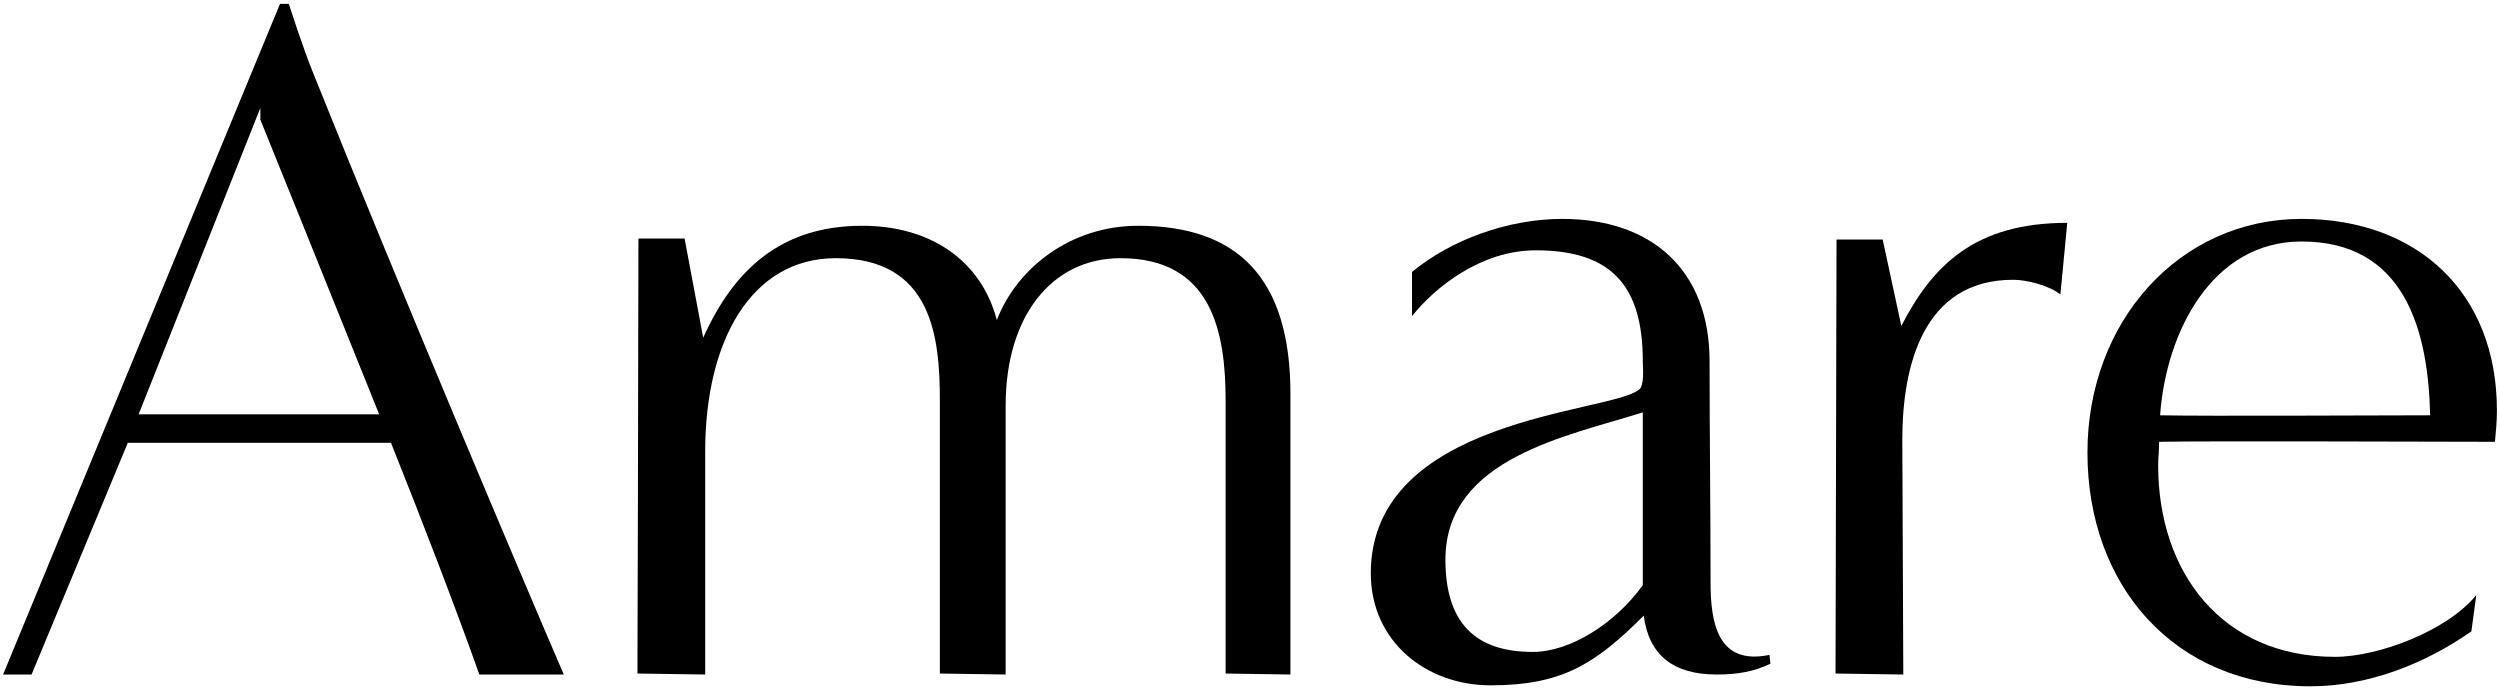
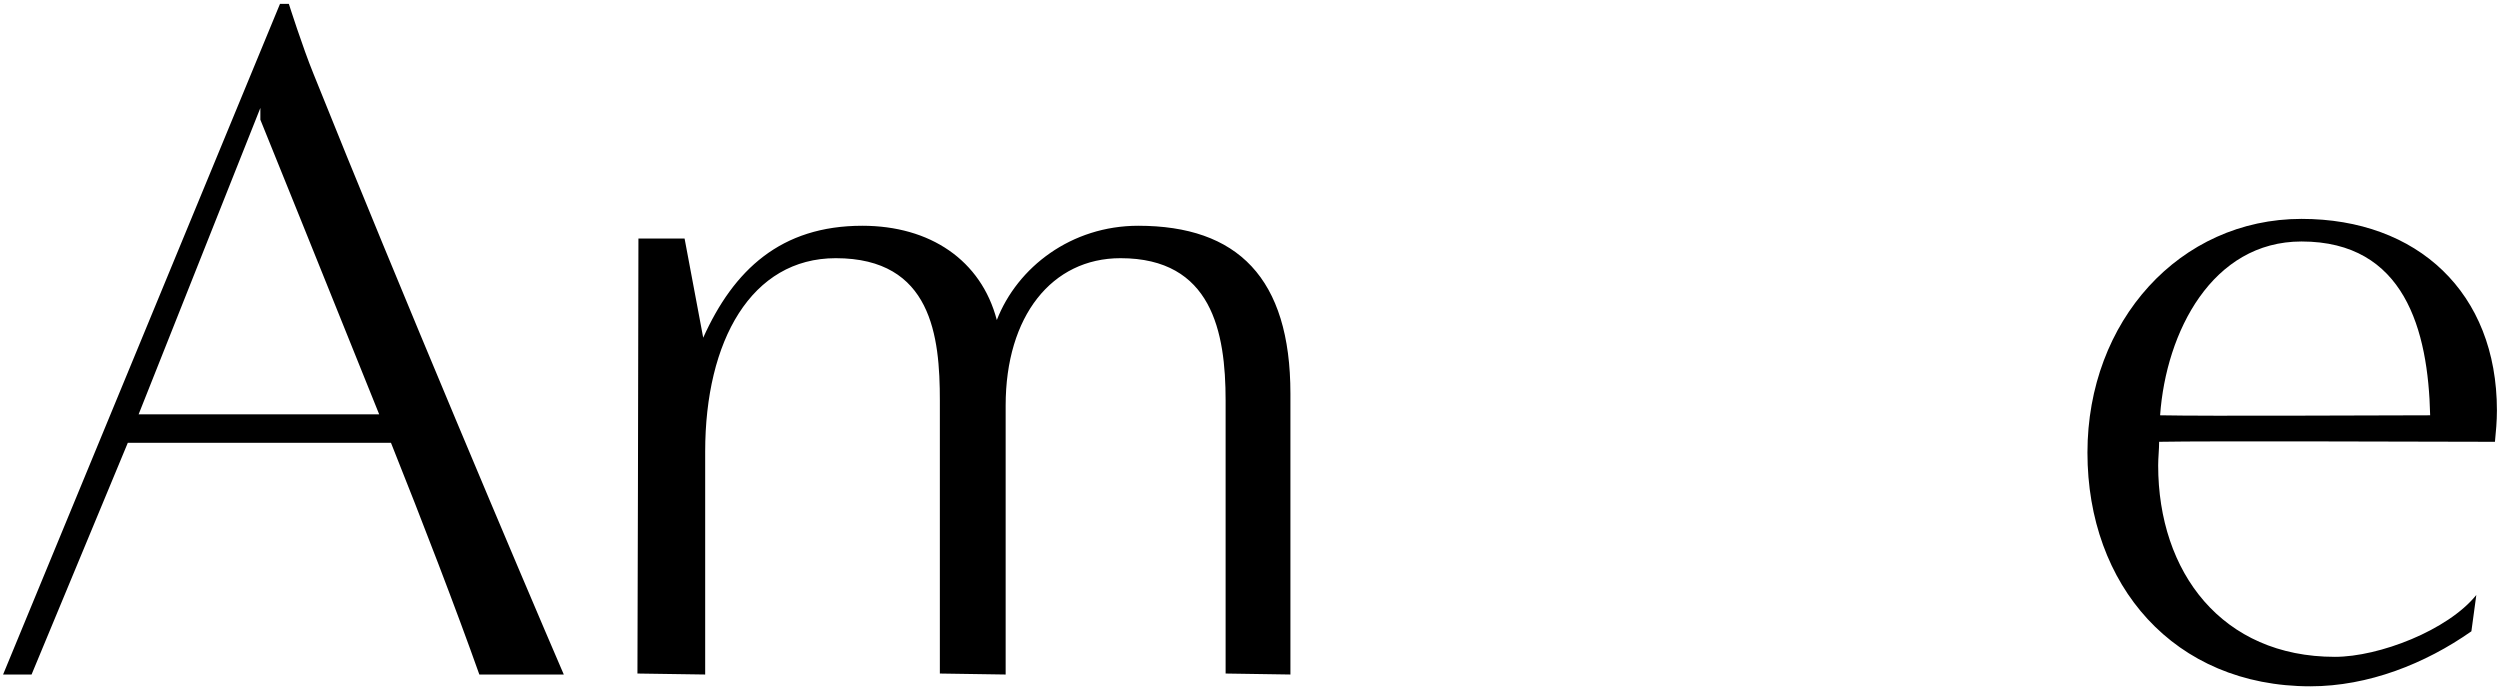
<svg xmlns="http://www.w3.org/2000/svg" xml:space="preserve" style="enable-background:new 0 0 6230.55 1720.04;" viewBox="0 0 6230.55 1720.04" y="0px" x="0px" id="Layer_1" version="1.1">
  <style type="text/css">
	.st0{fill:#FFFEF6;}
</style>
  <g>
    <path d="M945,1032.57C815.32,709.52,648.89,298.38,648.89,298.38v-29.39l-303.41,763.58H945z M1194.62,1681.05   c-56.32-159.07-141.96-381.75-220.23-577.5H318.54l-239.87,577.5H7.7L697.84,9.63h22.02c0,0,34.22,107.66,61.16,173.73   c212.94,531.08,523.71,1265.19,624.08,1497.69H1194.62z" />
    <path d="M3054.5,1678.6V998.28c0-171.27-34.3-354.82-261.89-354.82c-171.27,0-286.3,144.34-286.3,367.1v670.5l-163.98-2.46V998.28   c0-159.07-19.57-354.82-259.36-354.82c-210.48,0-325.51,205.57-325.51,482.04v555.55l-168.82-2.46c0,0,2.46-851.6,2.46-1084.1   h115.02l46.43,247.16c75.89-168.82,193.37-279,396.48-279c168.89,0,296.12,85.71,335.25,234.96   c51.41-132.14,186-234.96,352.36-234.96c247.23,0,379.37,129.76,379.37,418.51v699.89L3054.5,1678.6z" />
-     <path d="M4094.19,1027.67c-183.55,58.7-491.87,112.57-491.87,367.02c0,159.07,75.89,230.05,217.77,230.05   c93,0,205.57-70.98,274.09-166.36V1027.67z M4412.33,1654.13c-41.59,19.57-80.73,26.93-134.59,26.93   c-107.66,0-168.89-48.96-181.09-146.87c-119.93,119.93-203.12,173.8-381.75,173.8c-161.52,0-298.57-110.19-298.57-279   c0-389.12,594.69-398.86,668.05-457.64c14.73-9.75,9.82-56.25,9.82-70.98c0-185.93-75.89-276.55-266.73-276.55   c-137.05,0-252.07,93-308.39,163.98V677.69c97.91-80.73,239.87-132.14,374.46-132.14c222.68,0,367.1,127.23,367.1,354.82   c0,183.55,2.46,367.1,2.46,550.64c0,100.37,17.11,208.03,146.79,181.09L4412.33,1654.13z" />
-     <path d="M4574.56,1678.6l2.46-1081.64h115.02l46.5,215.32c78.27-151.7,183.55-256.91,413.52-256.91L5134.95,734   c-26.93-22.02-83.18-36.75-117.48-36.75c-225.14,0-276.47,215.39-276.47,398.94l2.46,584.87L4574.56,1678.6z" />
    <path d="M5735.9,601.84c-222.68,0-337.71,225.14-352.44,433.16c112.57,2.46,562.92,0,673.03,0   C6051.58,822.06,5992.81,601.84,5735.9,601.84 M6159.24,1573.37c-115.02,80.73-256.98,137.05-401.32,137.05   c-340.16,0-555.55-252.07-555.55-582.41c0-327.96,230.05-582.49,533.53-582.49c288.75,0,486.96,183.55,486.96,477.21   c0,26.93-2.45,53.87-4.91,78.34c-119.86,0-717-2.46-836.94,0c0,19.57-2.38,39.13-2.38,58.7c0,266.8,159.07,477.21,440.45,477.21   c110.11,0,281.46-66.07,352.44-154.16L6159.24,1573.37z" />
  </g>
</svg>